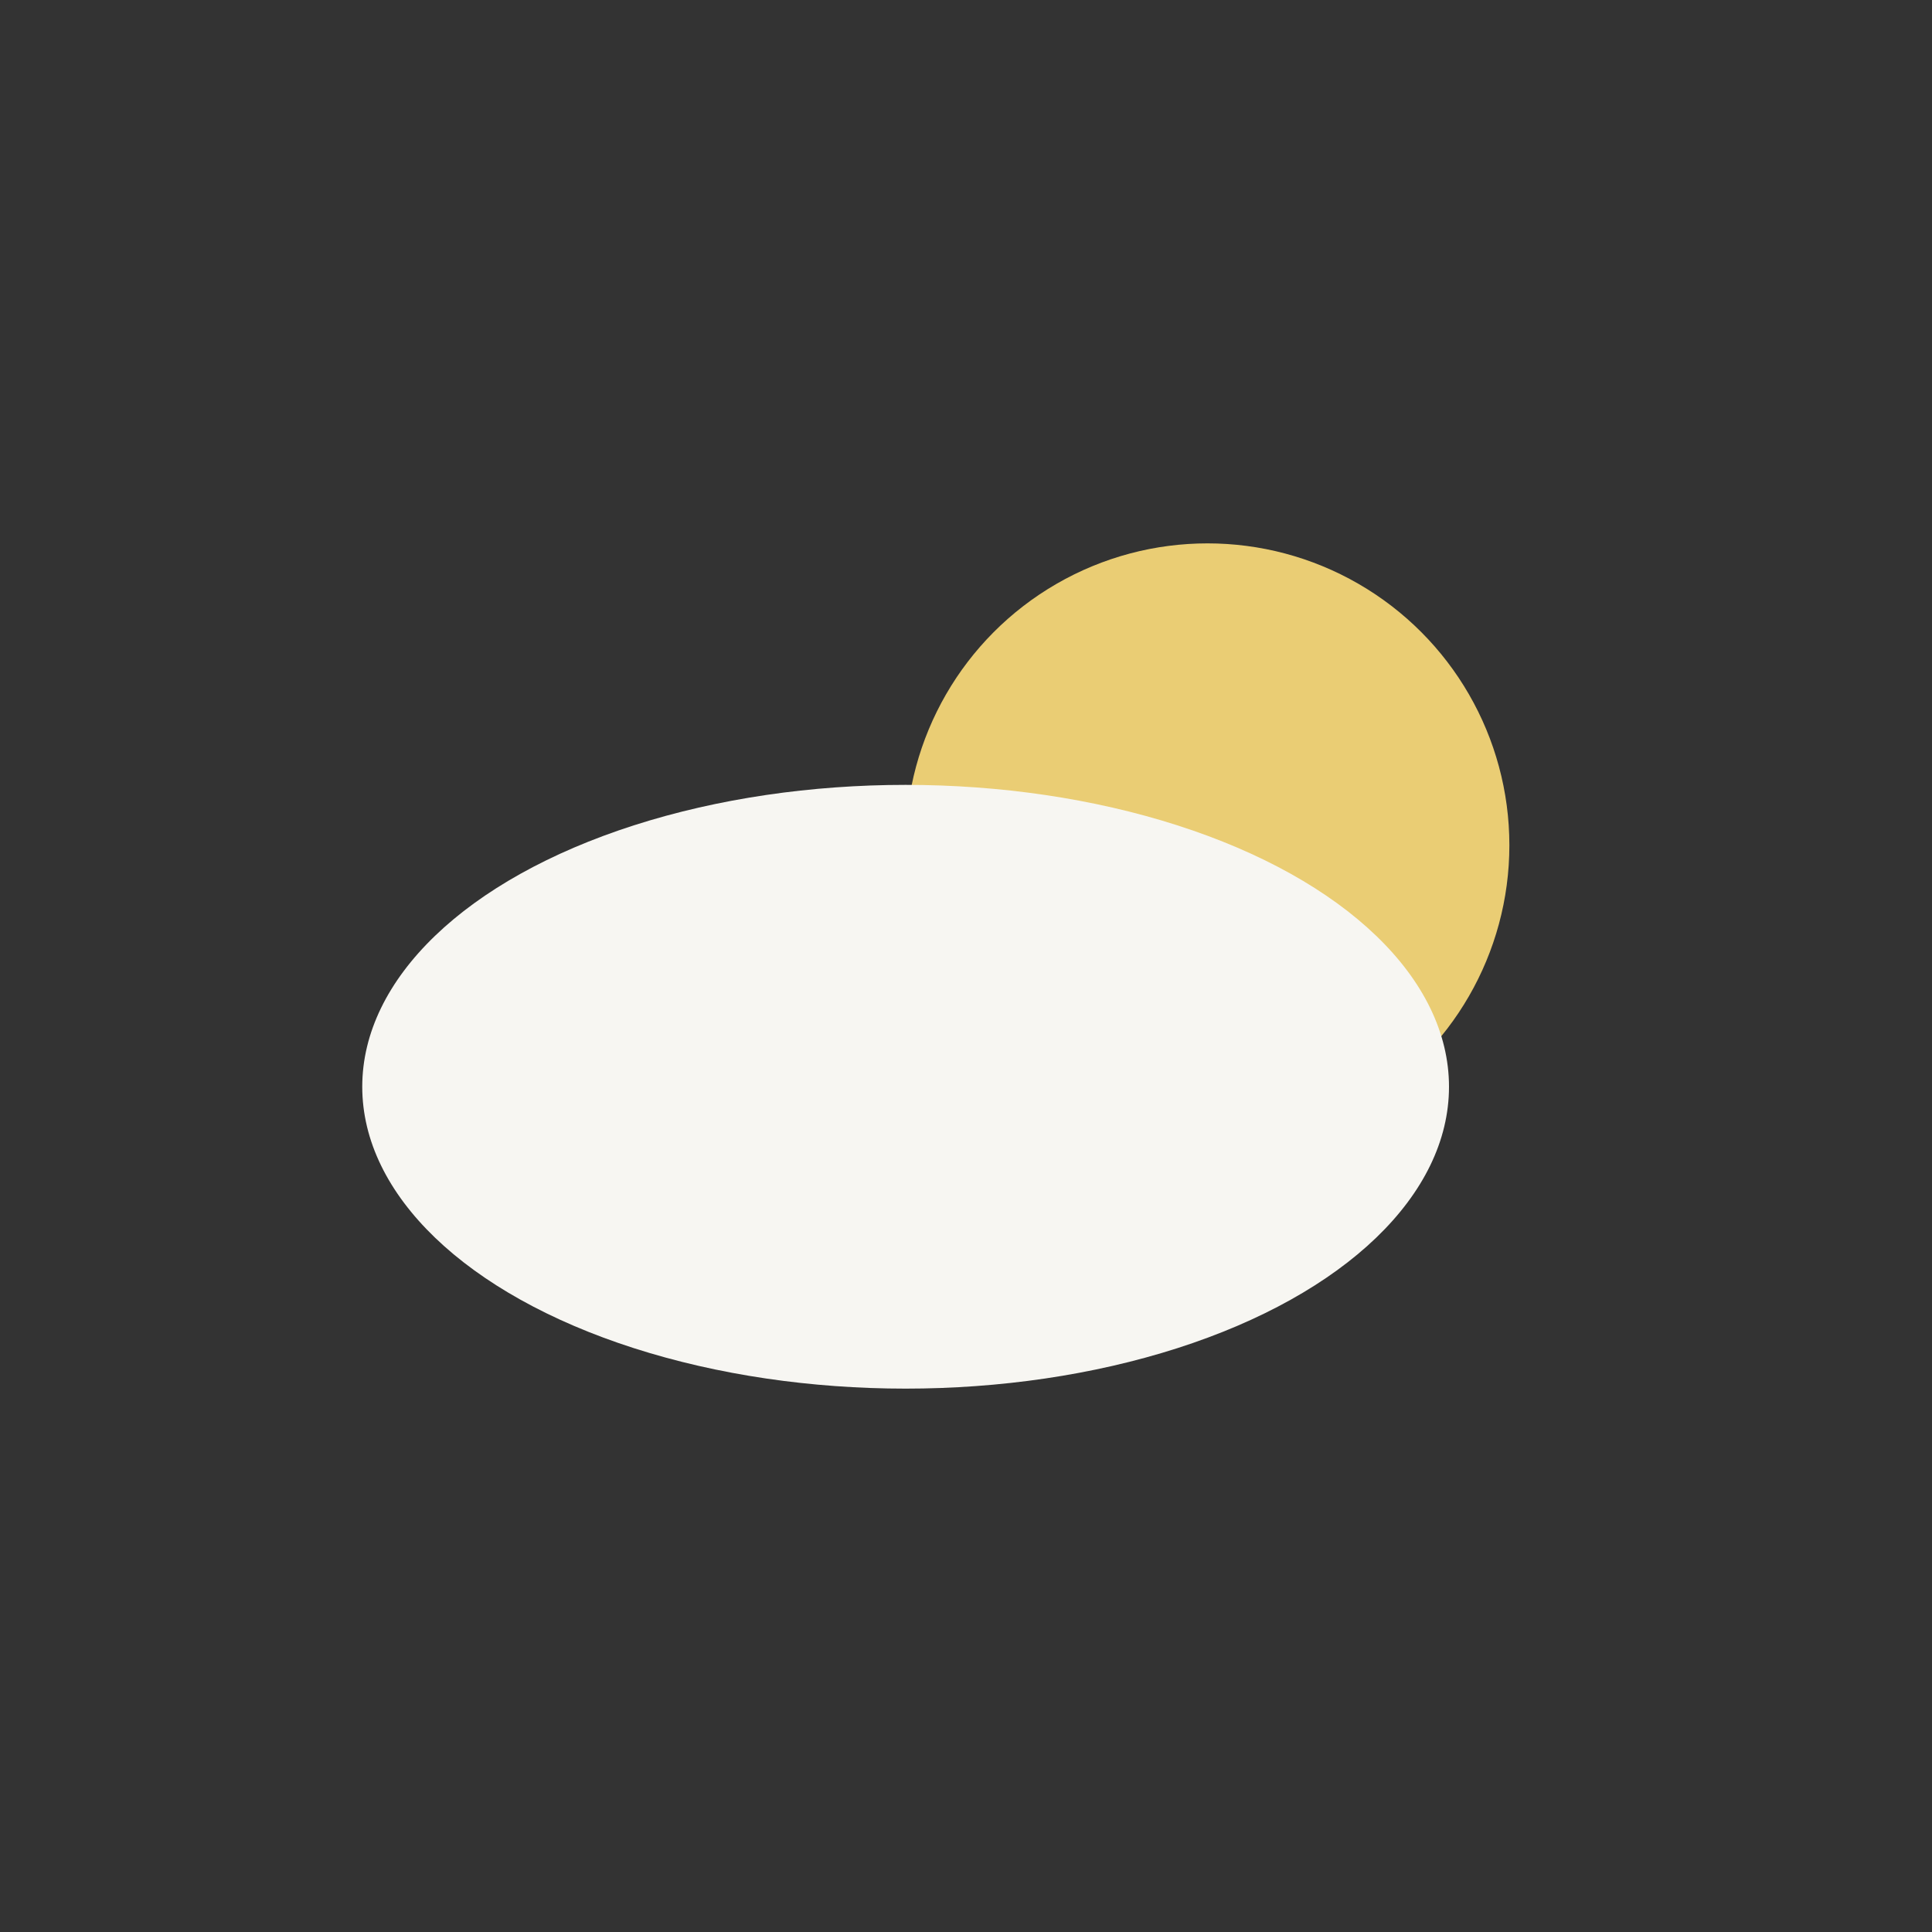
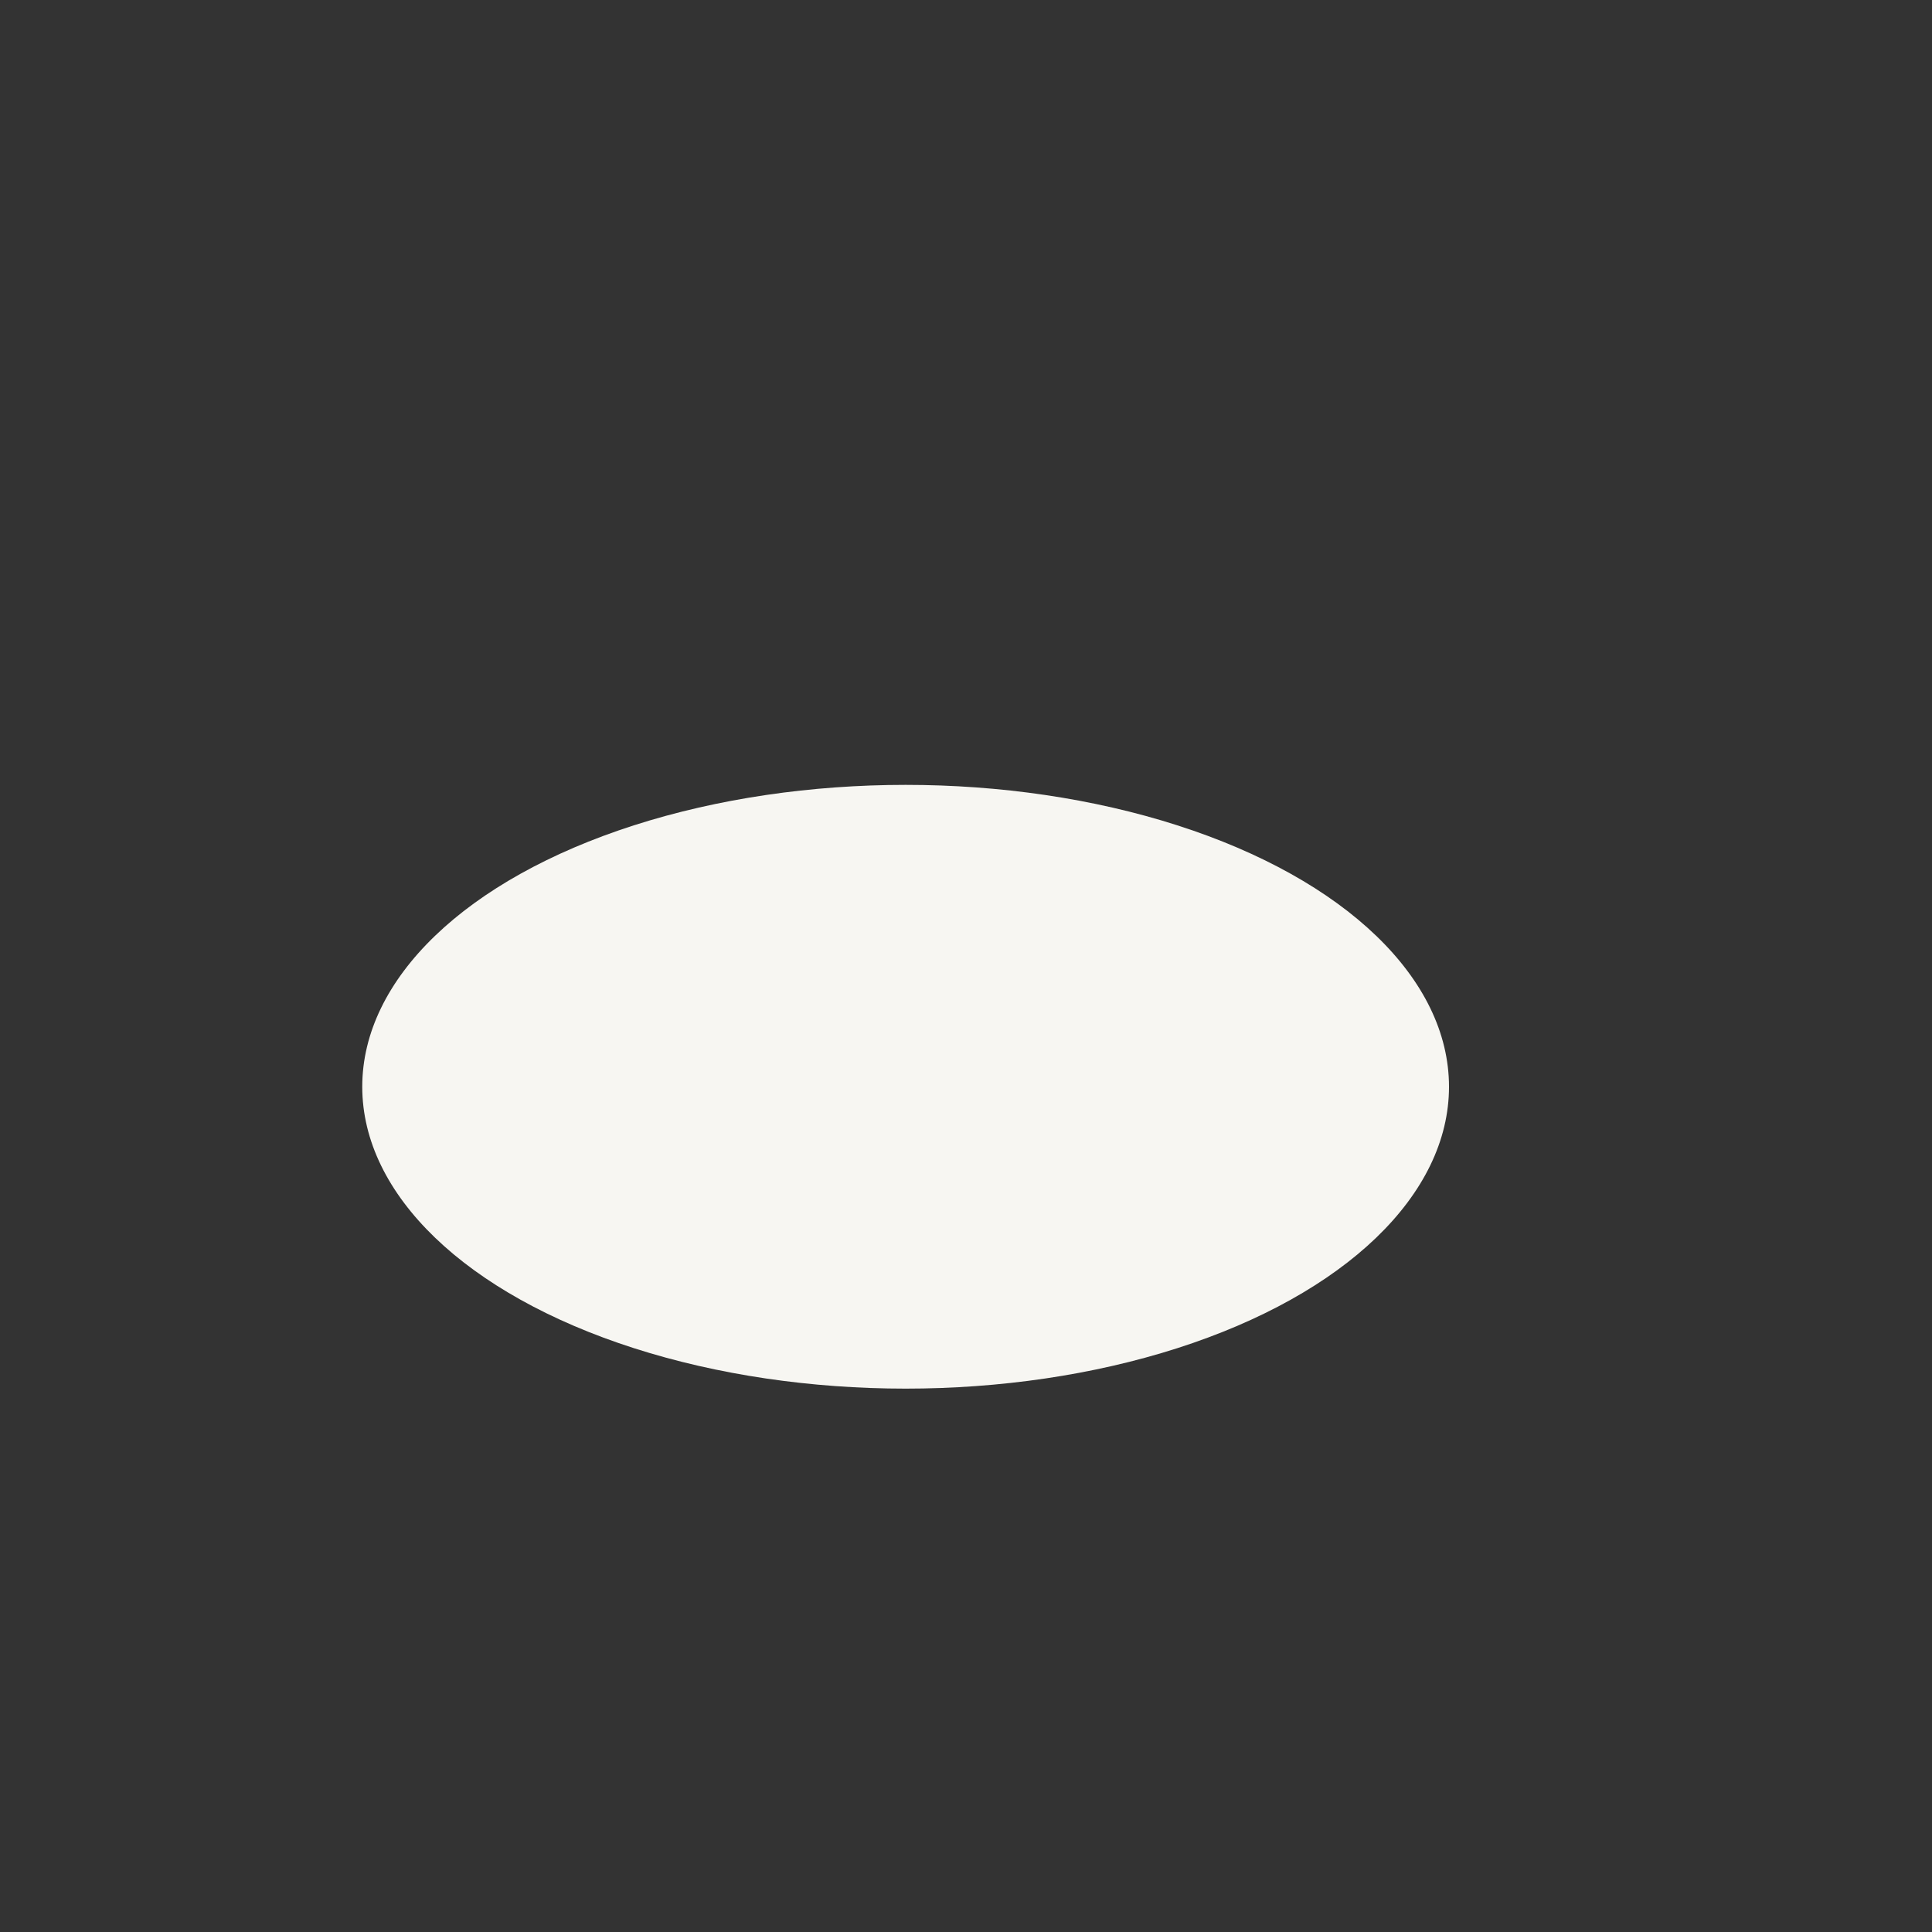
<svg xmlns="http://www.w3.org/2000/svg" width="32" height="32" viewBox="0 0 32 32">
  <rect x="0" y="0" width="32" height="32" fill="#333333" stroke="none" />
-   <circle cx="20" cy="14" r="5" fill="#EACD74" />
  <ellipse cx="15" cy="18" rx="9" ry="5" fill="#F7F6F2" />
</svg>